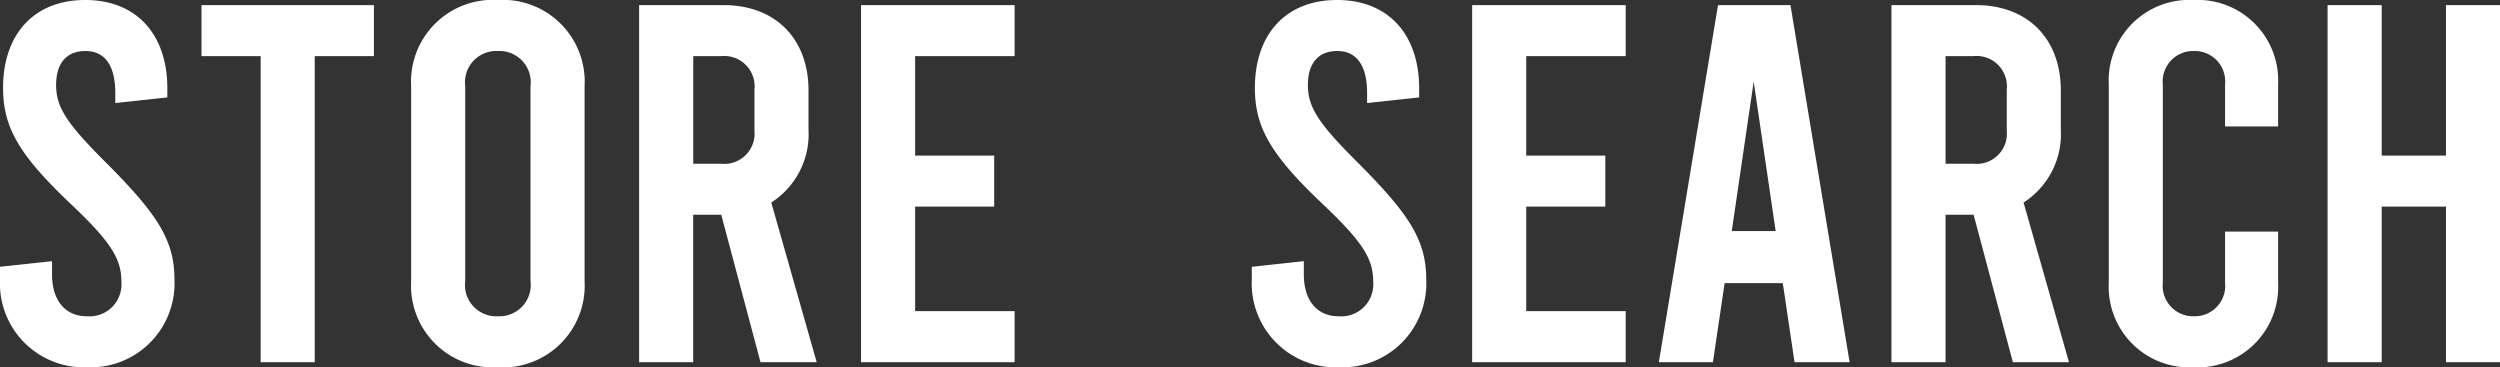
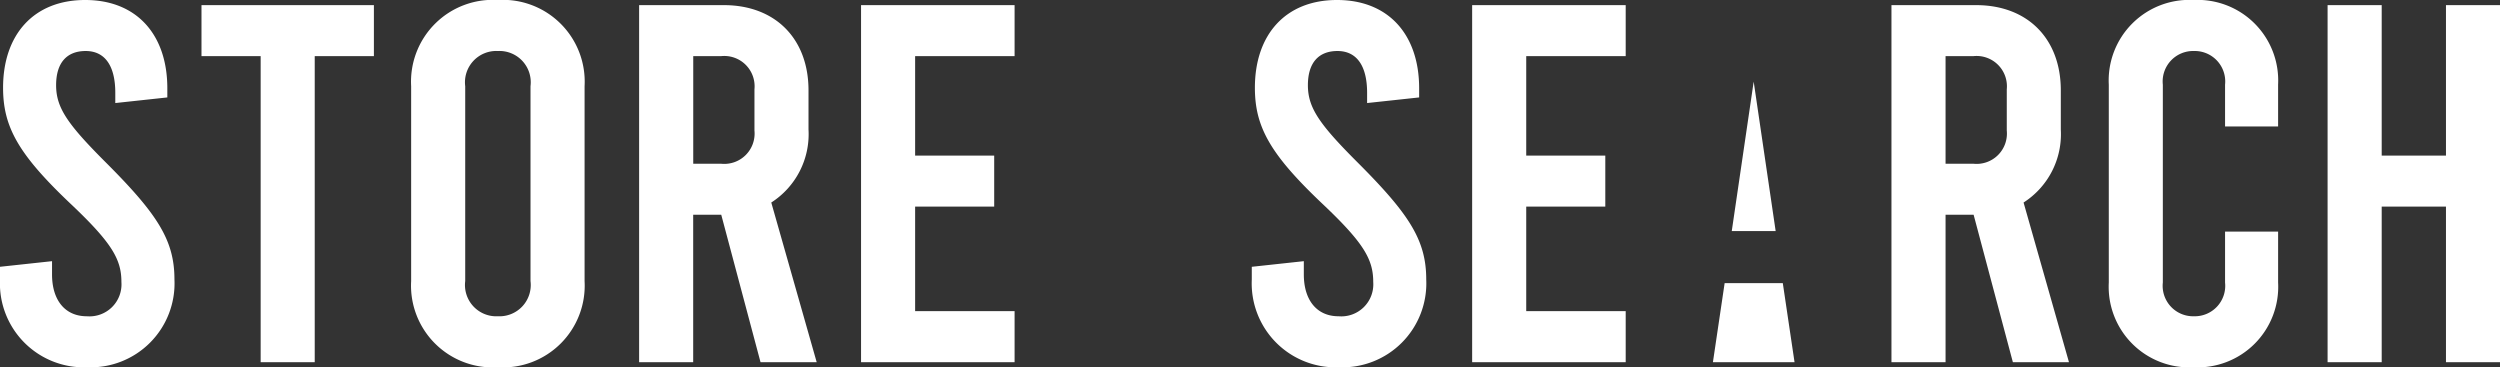
<svg xmlns="http://www.w3.org/2000/svg" width="190.594" height="28" viewBox="0 0 190.594 28">
  <rect x="0" y="0" width="190.594" height="28" fill="#333333" stroke="none" />
-   <path id="link_text_storesearch" d="M-77.075,3.86a6.4,6.4,0,0,0,6.65-6.689c0-2.994-1.283-4.978-5.25-8.944-2.917-2.917-3.772-4.161-3.772-5.872s.817-2.606,2.256-2.606,2.256,1.089,2.256,3.189v.778l3.967-.428v-.7c0-4.083-2.333-6.728-6.261-6.728s-6.261,2.644-6.261,6.689c0,2.994,1.167,5.094,5.25,8.944,3.072,2.917,3.772,4.161,3.772,5.872A2.441,2.441,0,0,1-77.114-.029c-1.633,0-2.644-1.206-2.644-3.189V-4.229l-3.967.428v.972A6.4,6.4,0,0,0-77.075,3.86Zm8.711-23.722h4.511V3.471h4.122V-19.862h4.511v-3.889H-68.364ZM-45.769,3.86a6.236,6.236,0,0,0,6.611-6.572V-17.568a6.236,6.236,0,0,0-6.611-6.572,6.236,6.236,0,0,0-6.611,6.572V-2.712A6.236,6.236,0,0,0-45.769,3.86Zm0-3.889a2.386,2.386,0,0,1-2.489-2.683V-17.568a2.386,2.386,0,0,1,2.489-2.683,2.386,2.386,0,0,1,2.489,2.683V-2.712A2.386,2.386,0,0,1-45.769-.029Zm24.306,3.5L-24.925-8.7a6.188,6.188,0,0,0,2.839-5.561v-2.994c0-3.928-2.528-6.494-6.456-6.494H-35V3.471h4.122V-7.768h2.139l2.994,11.239Zm-9.411-23.333h2.139a2.312,2.312,0,0,1,2.528,2.528v3.15a2.312,2.312,0,0,1-2.528,2.528h-2.139ZM-18.081,3.471H-6.375V-.418h-7.583V-8.39h6.028v-3.889h-6.028v-7.583h7.583v-3.889H-18.081Zm36.439.389a6.4,6.4,0,0,0,6.65-6.689c0-2.994-1.283-4.978-5.25-8.944-2.917-2.917-3.772-4.161-3.772-5.872s.817-2.606,2.256-2.606S20.5-19.162,20.5-17.062v.778l3.967-.428v-.7c0-4.083-2.333-6.728-6.261-6.728s-6.261,2.644-6.261,6.689c0,2.994,1.167,5.094,5.25,8.944,3.072,2.917,3.772,4.161,3.772,5.872A2.441,2.441,0,0,1,18.319-.029c-1.633,0-2.644-1.206-2.644-3.189V-4.229L11.708-3.8v.972A6.4,6.4,0,0,0,18.358,3.86Zm10.15-.389H40.214V-.418H32.631V-8.39h6.028v-3.889H32.631v-7.583h7.583v-3.889H28.508Zm24.578,0h4.2L52.775-23.751H47.253L42.742,3.471h4.122l.894-6.028h4.433ZM48.3-6.523l1.672-11.394L51.647-6.523ZM74.008,3.471,70.547-8.7a6.188,6.188,0,0,0,2.839-5.561v-2.994c0-3.928-2.528-6.494-6.456-6.494H60.475V3.471H64.6V-7.768h2.139L69.731,3.471ZM64.6-19.862h2.139a2.312,2.312,0,0,1,2.528,2.528v3.15a2.312,2.312,0,0,1-2.528,2.528H64.6ZM83.5,3.86A6.144,6.144,0,0,0,89.953-2.6V-6.484H85.908V-2.6A2.322,2.322,0,0,1,83.536-.029,2.322,2.322,0,0,1,81.164-2.6V-17.684a2.322,2.322,0,0,1,2.372-2.567,2.322,2.322,0,0,1,2.372,2.567V-14.5h4.044v-3.189A6.144,6.144,0,0,0,83.5-24.14a6.144,6.144,0,0,0-6.456,6.456V-2.6A6.144,6.144,0,0,0,83.5,3.86Zm14.35-.389V-8.39h4.9V3.471h4.122V-23.751h-4.122v11.472h-4.9V-23.751H93.725V3.471Z" transform="translate(83.725 24.14)" fill="#fff" />
+   <path id="link_text_storesearch" d="M-77.075,3.86a6.4,6.4,0,0,0,6.65-6.689c0-2.994-1.283-4.978-5.25-8.944-2.917-2.917-3.772-4.161-3.772-5.872s.817-2.606,2.256-2.606,2.256,1.089,2.256,3.189v.778l3.967-.428v-.7c0-4.083-2.333-6.728-6.261-6.728s-6.261,2.644-6.261,6.689c0,2.994,1.167,5.094,5.25,8.944,3.072,2.917,3.772,4.161,3.772,5.872A2.441,2.441,0,0,1-77.114-.029c-1.633,0-2.644-1.206-2.644-3.189V-4.229l-3.967.428v.972A6.4,6.4,0,0,0-77.075,3.86Zm8.711-23.722h4.511V3.471h4.122V-19.862h4.511v-3.889H-68.364ZM-45.769,3.86a6.236,6.236,0,0,0,6.611-6.572V-17.568a6.236,6.236,0,0,0-6.611-6.572,6.236,6.236,0,0,0-6.611,6.572V-2.712A6.236,6.236,0,0,0-45.769,3.86Zm0-3.889a2.386,2.386,0,0,1-2.489-2.683V-17.568a2.386,2.386,0,0,1,2.489-2.683,2.386,2.386,0,0,1,2.489,2.683V-2.712A2.386,2.386,0,0,1-45.769-.029Zm24.306,3.5L-24.925-8.7a6.188,6.188,0,0,0,2.839-5.561v-2.994c0-3.928-2.528-6.494-6.456-6.494H-35V3.471h4.122V-7.768h2.139l2.994,11.239Zm-9.411-23.333h2.139a2.312,2.312,0,0,1,2.528,2.528v3.15a2.312,2.312,0,0,1-2.528,2.528h-2.139ZM-18.081,3.471H-6.375V-.418h-7.583V-8.39h6.028v-3.889h-6.028v-7.583h7.583v-3.889H-18.081Zm36.439.389a6.4,6.4,0,0,0,6.65-6.689c0-2.994-1.283-4.978-5.25-8.944-2.917-2.917-3.772-4.161-3.772-5.872s.817-2.606,2.256-2.606S20.5-19.162,20.5-17.062v.778l3.967-.428v-.7c0-4.083-2.333-6.728-6.261-6.728s-6.261,2.644-6.261,6.689c0,2.994,1.167,5.094,5.25,8.944,3.072,2.917,3.772,4.161,3.772,5.872A2.441,2.441,0,0,1,18.319-.029c-1.633,0-2.644-1.206-2.644-3.189V-4.229L11.708-3.8v.972A6.4,6.4,0,0,0,18.358,3.86Zm10.15-.389H40.214V-.418H32.631V-8.39h6.028v-3.889H32.631v-7.583h7.583v-3.889H28.508Zm24.578,0h4.2H47.253L42.742,3.471h4.122l.894-6.028h4.433ZM48.3-6.523l1.672-11.394L51.647-6.523ZM74.008,3.471,70.547-8.7a6.188,6.188,0,0,0,2.839-5.561v-2.994c0-3.928-2.528-6.494-6.456-6.494H60.475V3.471H64.6V-7.768h2.139L69.731,3.471ZM64.6-19.862h2.139a2.312,2.312,0,0,1,2.528,2.528v3.15a2.312,2.312,0,0,1-2.528,2.528H64.6ZM83.5,3.86A6.144,6.144,0,0,0,89.953-2.6V-6.484H85.908V-2.6A2.322,2.322,0,0,1,83.536-.029,2.322,2.322,0,0,1,81.164-2.6V-17.684a2.322,2.322,0,0,1,2.372-2.567,2.322,2.322,0,0,1,2.372,2.567V-14.5h4.044v-3.189A6.144,6.144,0,0,0,83.5-24.14a6.144,6.144,0,0,0-6.456,6.456V-2.6A6.144,6.144,0,0,0,83.5,3.86Zm14.35-.389V-8.39h4.9V3.471h4.122V-23.751h-4.122v11.472h-4.9V-23.751H93.725V3.471Z" transform="translate(83.725 24.14)" fill="#fff" />
</svg>